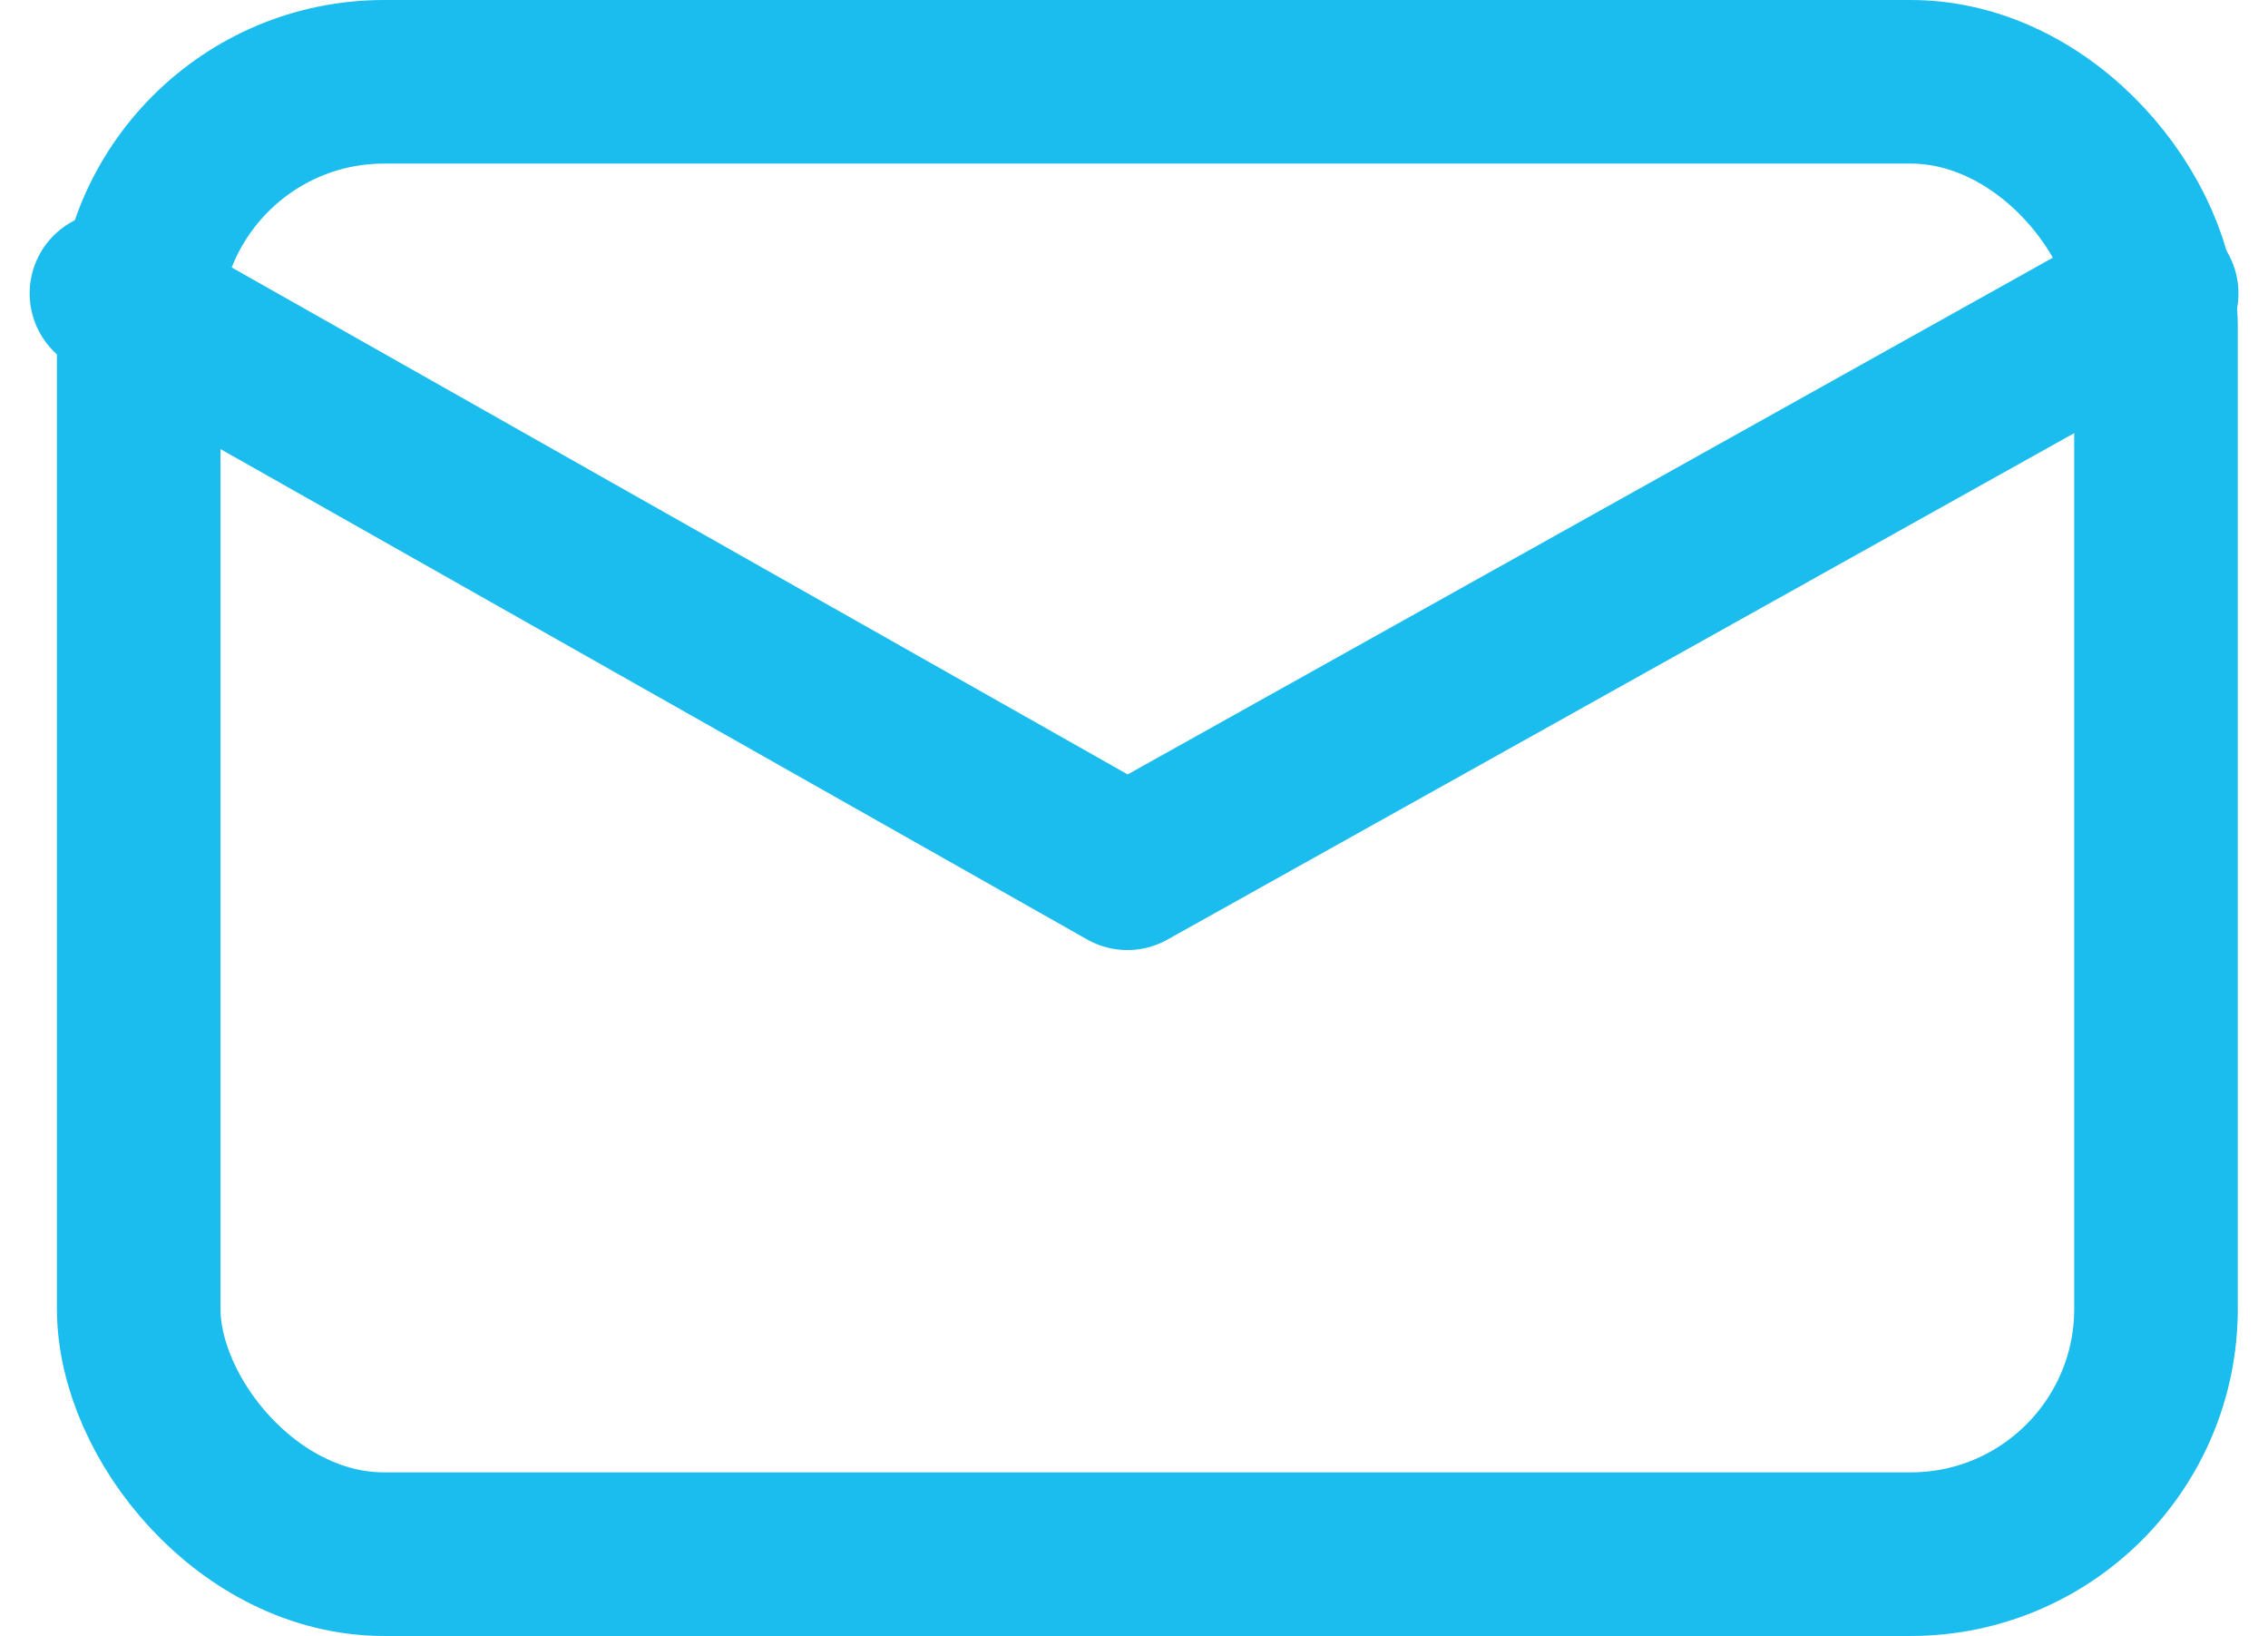
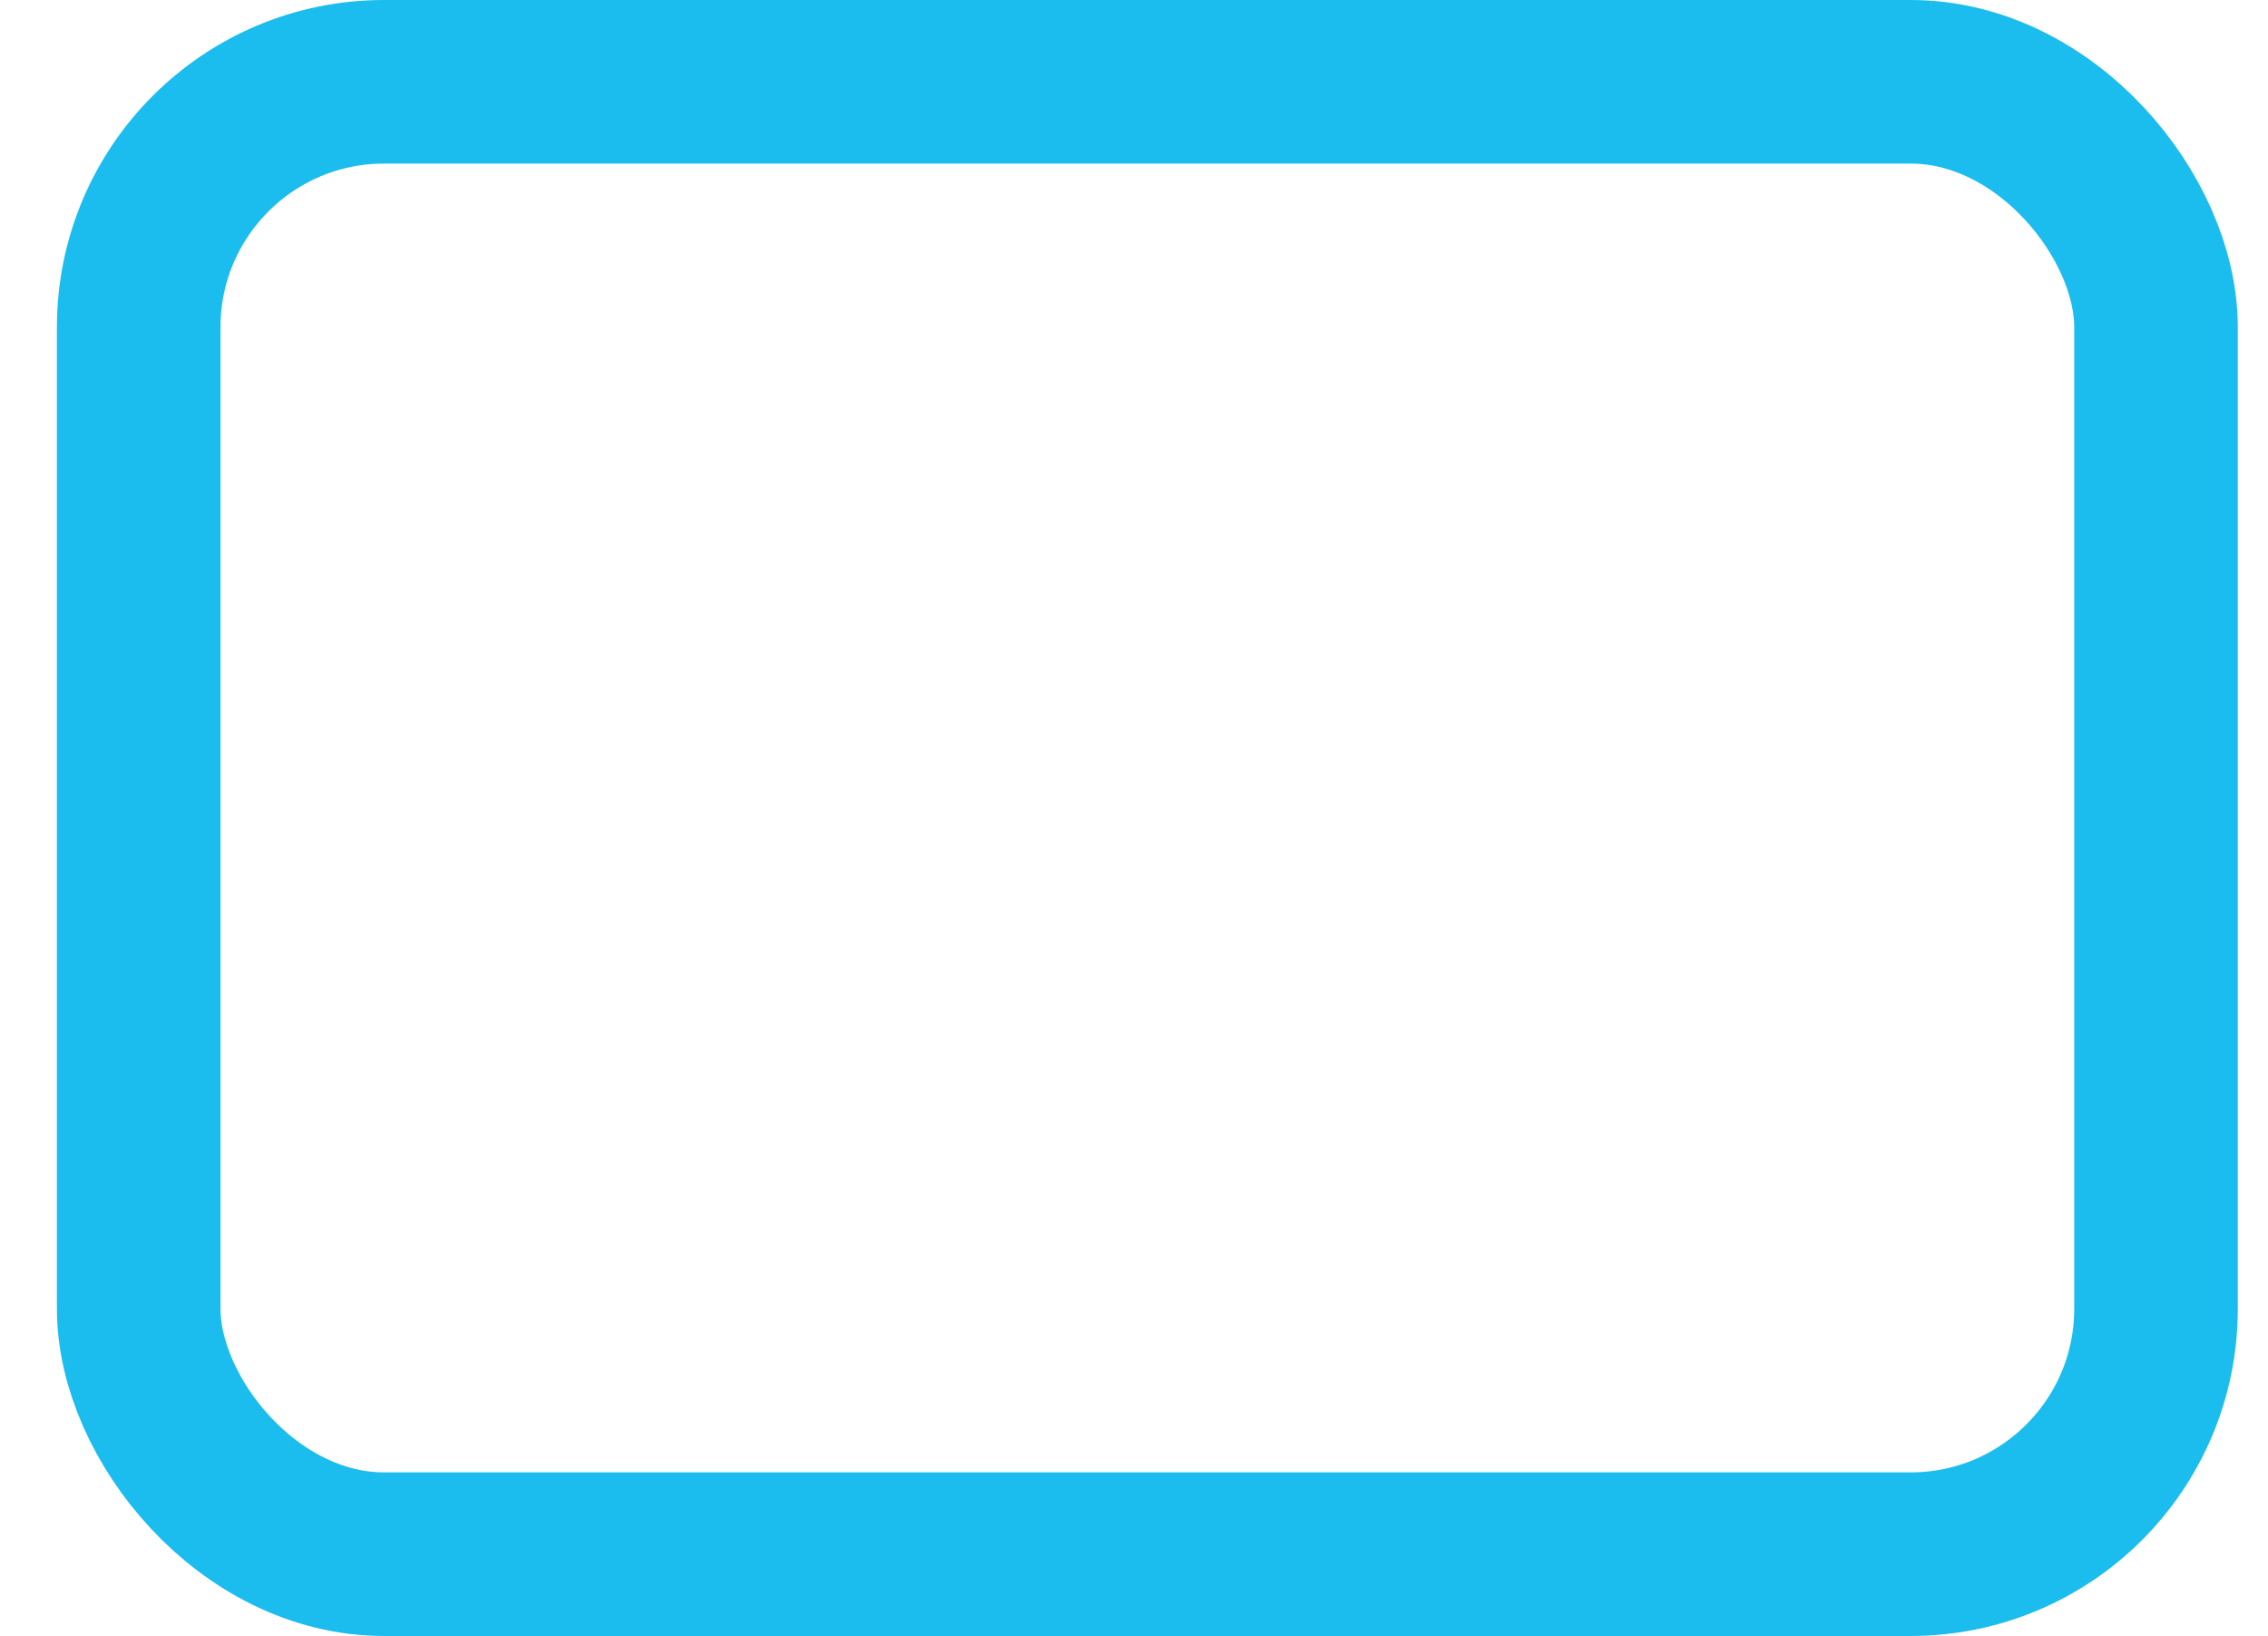
<svg xmlns="http://www.w3.org/2000/svg" width="20.799" height="15" viewBox="0 0 20.799 15">
  <g id="Group_19548" data-name="Group 19548" transform="translate(-699.478 -5231)">
    <g id="Rectangle_2445" data-name="Rectangle 2445" transform="translate(700 5231)" fill="none" stroke="#1bbcee" stroke-width="1.5">
-       <rect width="20" height="15" rx="3" stroke="none" />
      <rect x="0.75" y="0.75" width="18.5" height="13.5" rx="2.25" fill="none" />
    </g>
-     <path id="Path_25428" data-name="Path 25428" d="M823.557,10797.69l9.317,5.271,9.439-5.271" transform="translate(-123.057 -5564)" fill="none" stroke="#1bbcee" stroke-linecap="round" stroke-linejoin="round" stroke-width="1.5" />
  </g>
</svg>